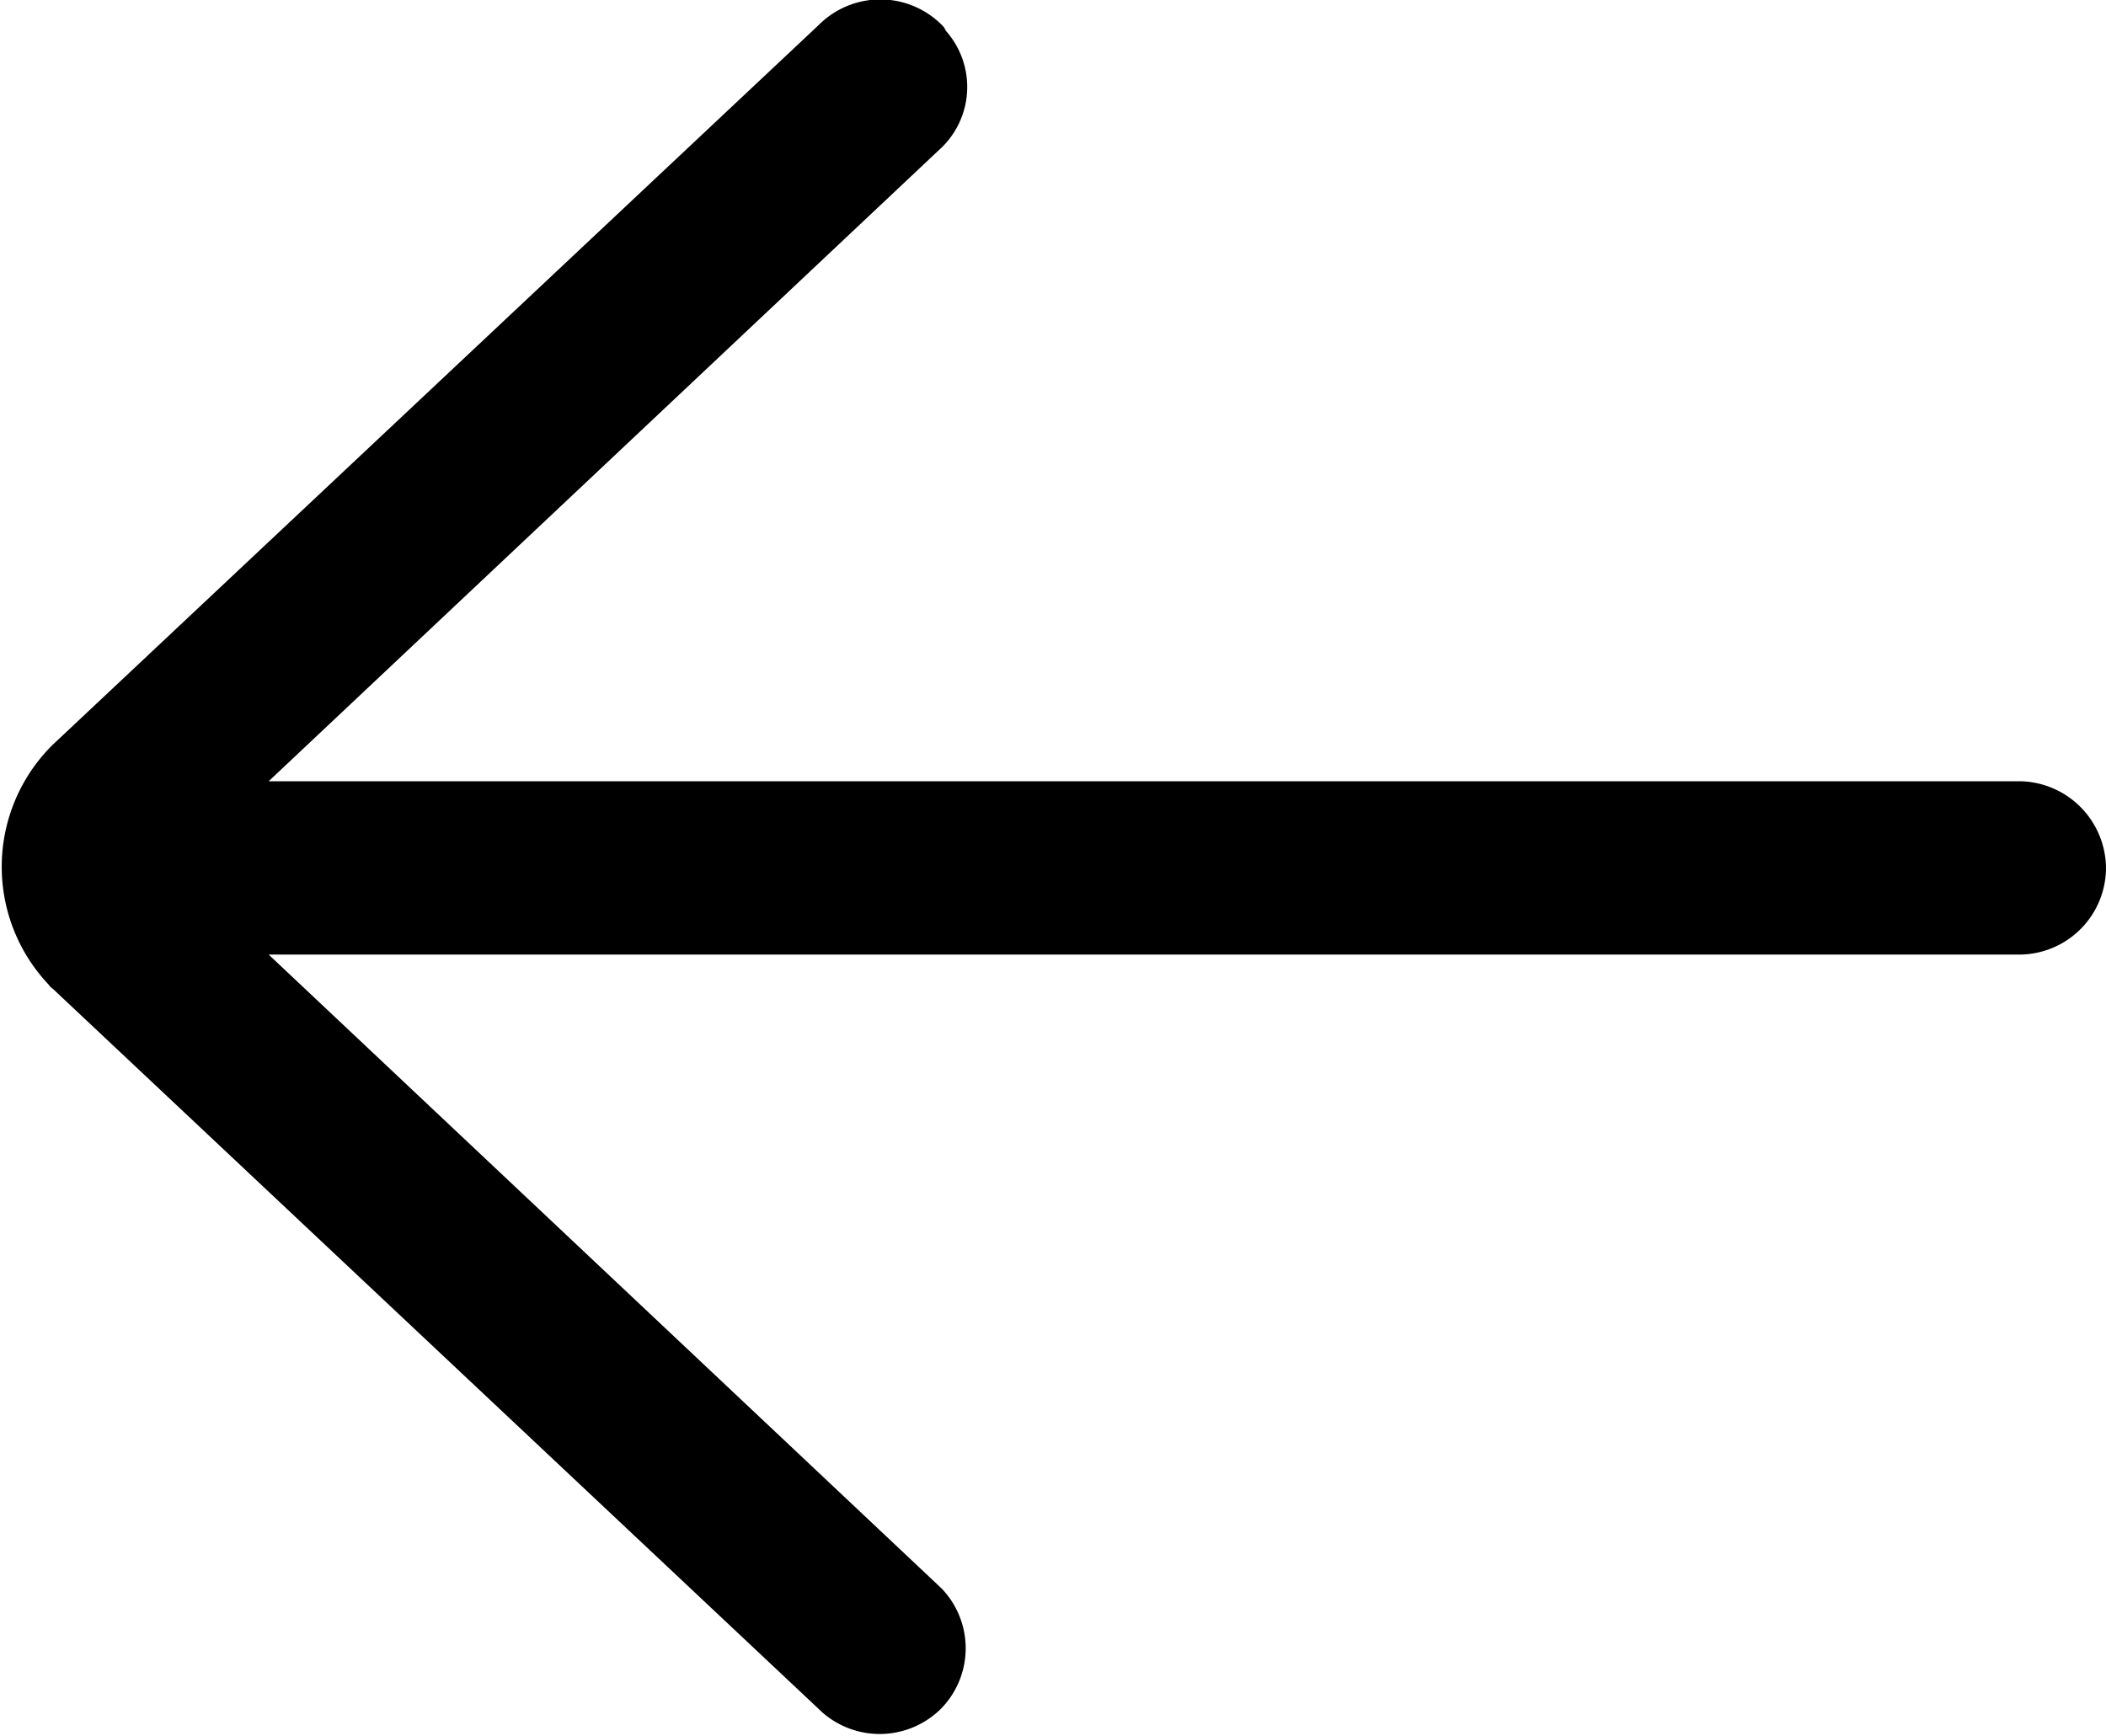
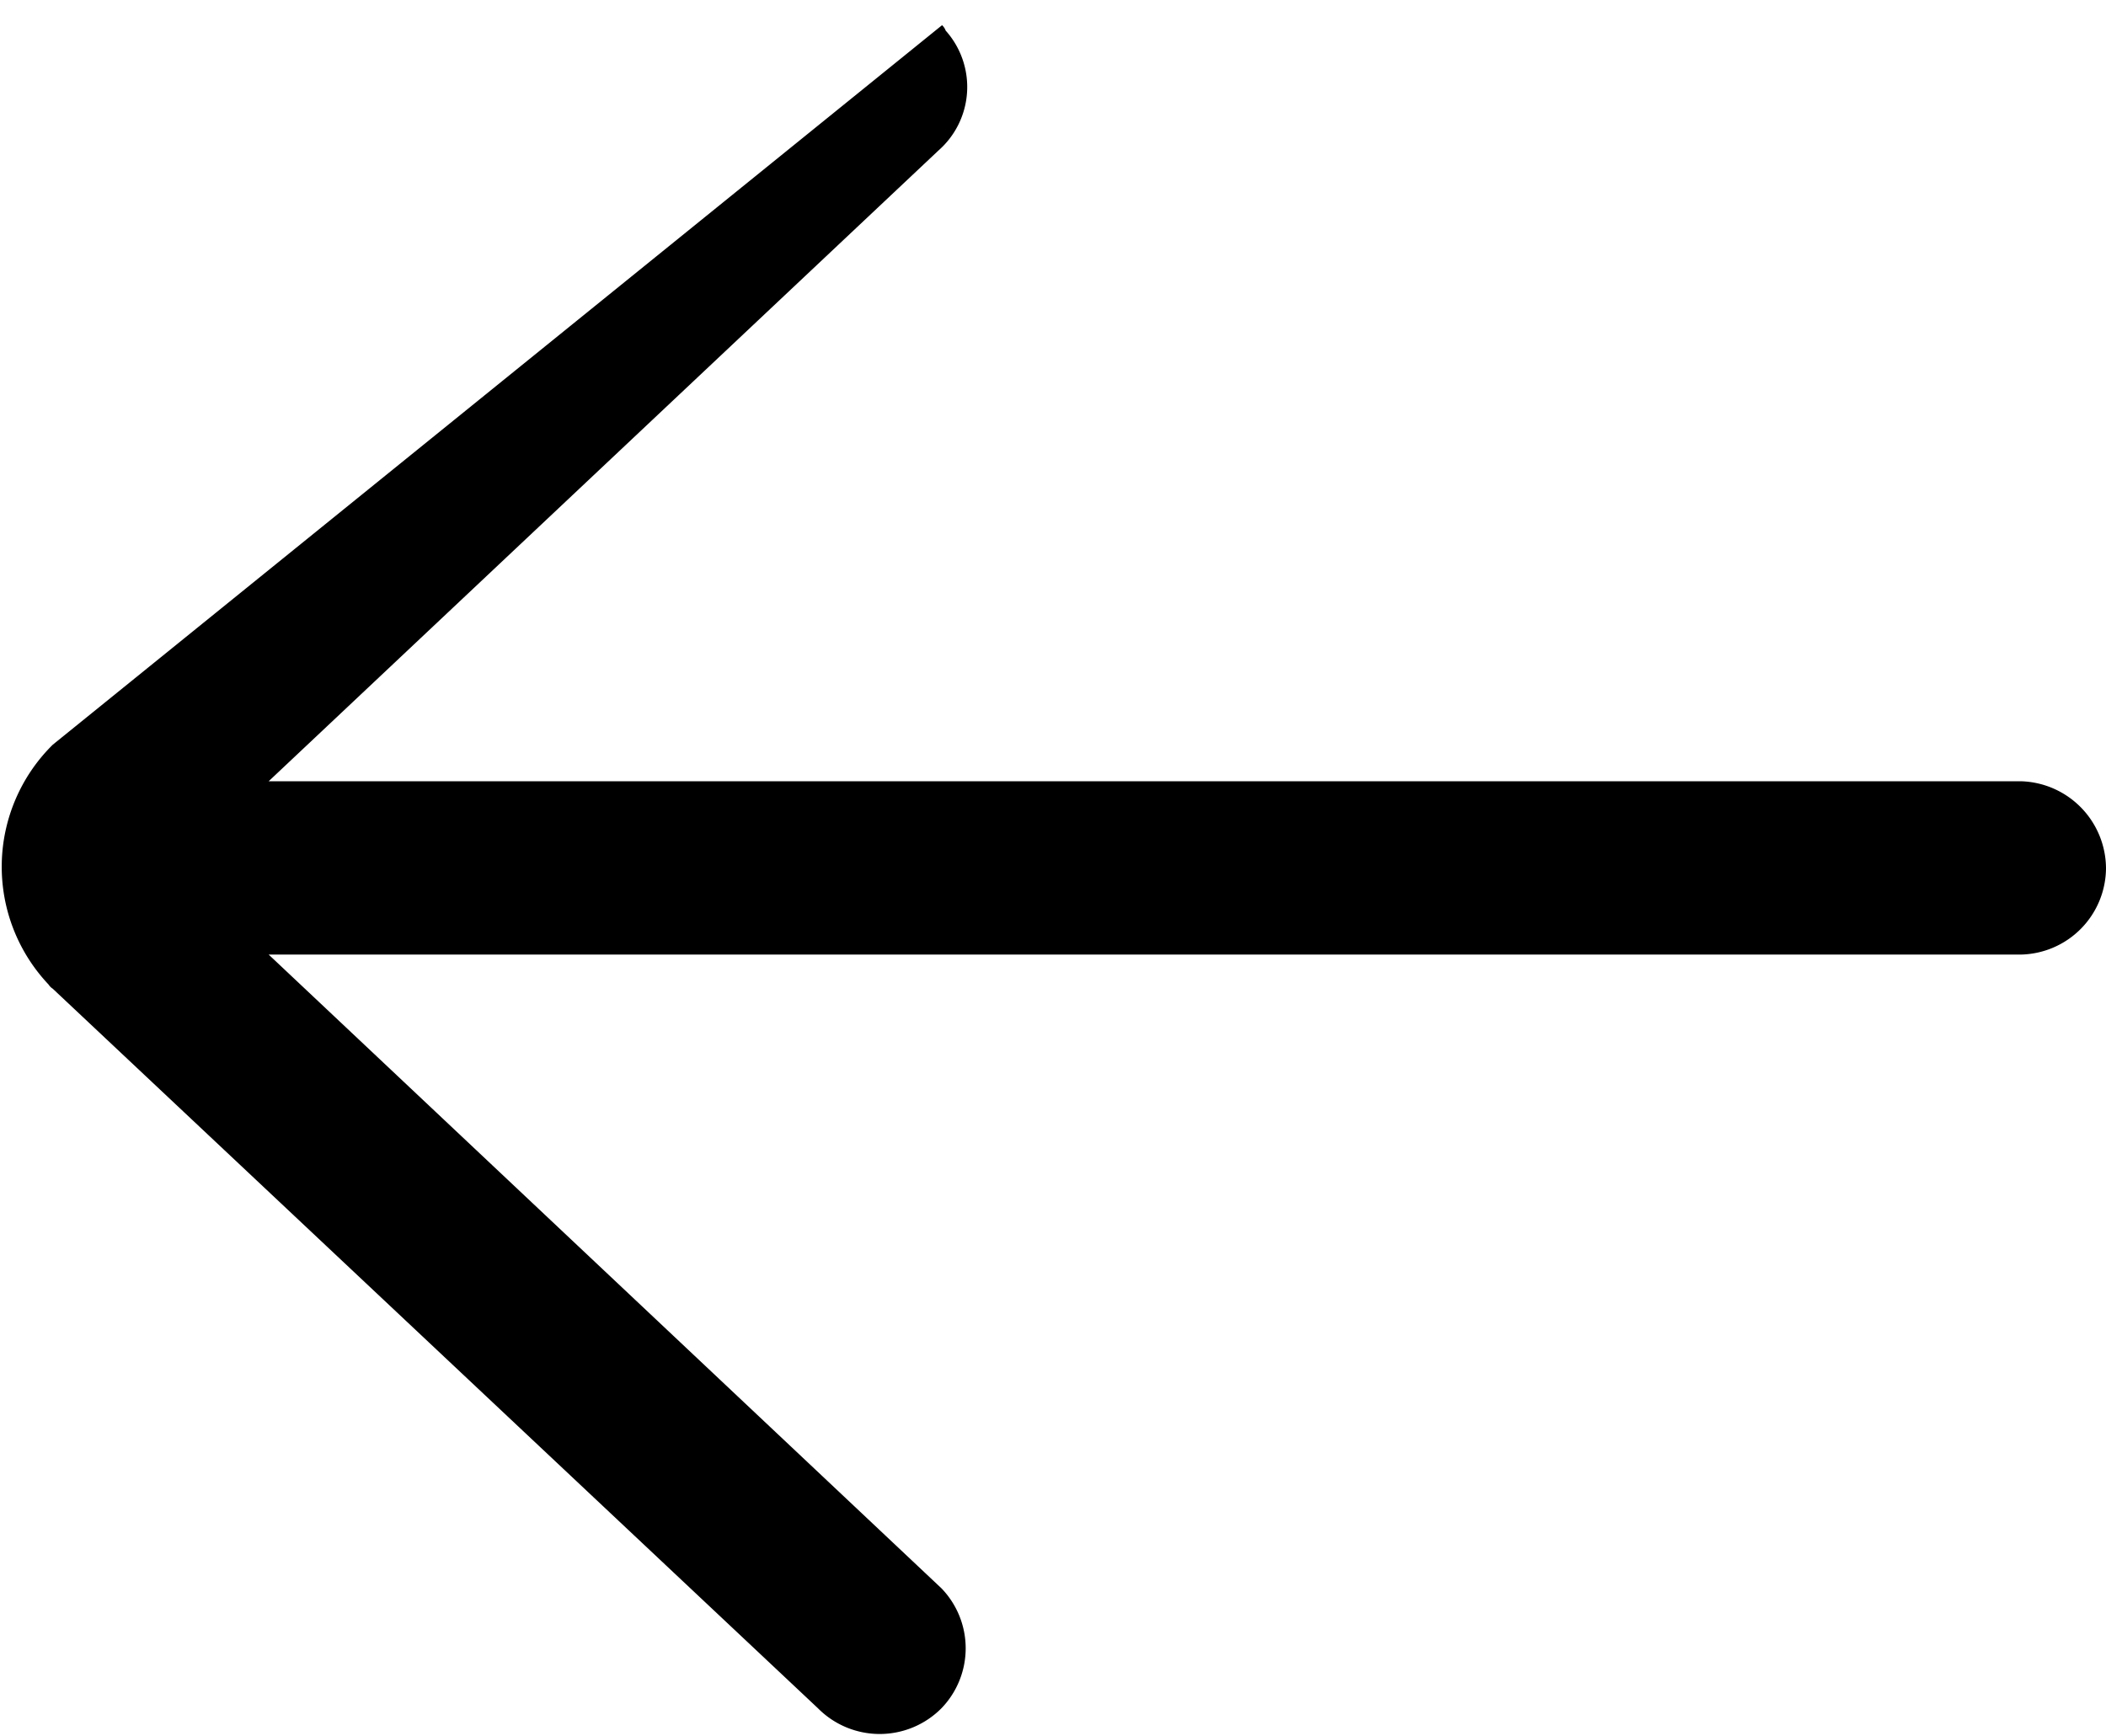
<svg xmlns="http://www.w3.org/2000/svg" id="a7970418-d8b3-43ba-a7d6-9e1c07ee0a2b" data-name="Laag 1" viewBox="0 0 35.12 28.95">
-   <path d="M36.41,16.06A1.46,1.46,0,0,0,35,14.61H5.77L16.94,4.09a1.41,1.41,0,0,0,.12-2A.23.23,0,0,0,17,2a1.45,1.45,0,0,0-2.06,0L2.17,14A2.86,2.86,0,0,0,2.1,18a.23.23,0,0,0,.07.07l12.76,12a1.45,1.45,0,0,0,2.06,0,1.44,1.44,0,0,0,0-2l0,0L5.77,17.5H35A1.45,1.45,0,0,0,36.41,16.06Z" transform="translate(-1.29 -1.58)" />
+   <path d="M36.41,16.06A1.46,1.46,0,0,0,35,14.61H5.77L16.94,4.09a1.41,1.41,0,0,0,.12-2A.23.23,0,0,0,17,2L2.17,14A2.86,2.86,0,0,0,2.1,18a.23.23,0,0,0,.07.07l12.76,12a1.45,1.45,0,0,0,2.06,0,1.44,1.44,0,0,0,0-2l0,0L5.77,17.5H35A1.45,1.45,0,0,0,36.41,16.06Z" transform="translate(-1.29 -1.58)" />
</svg>